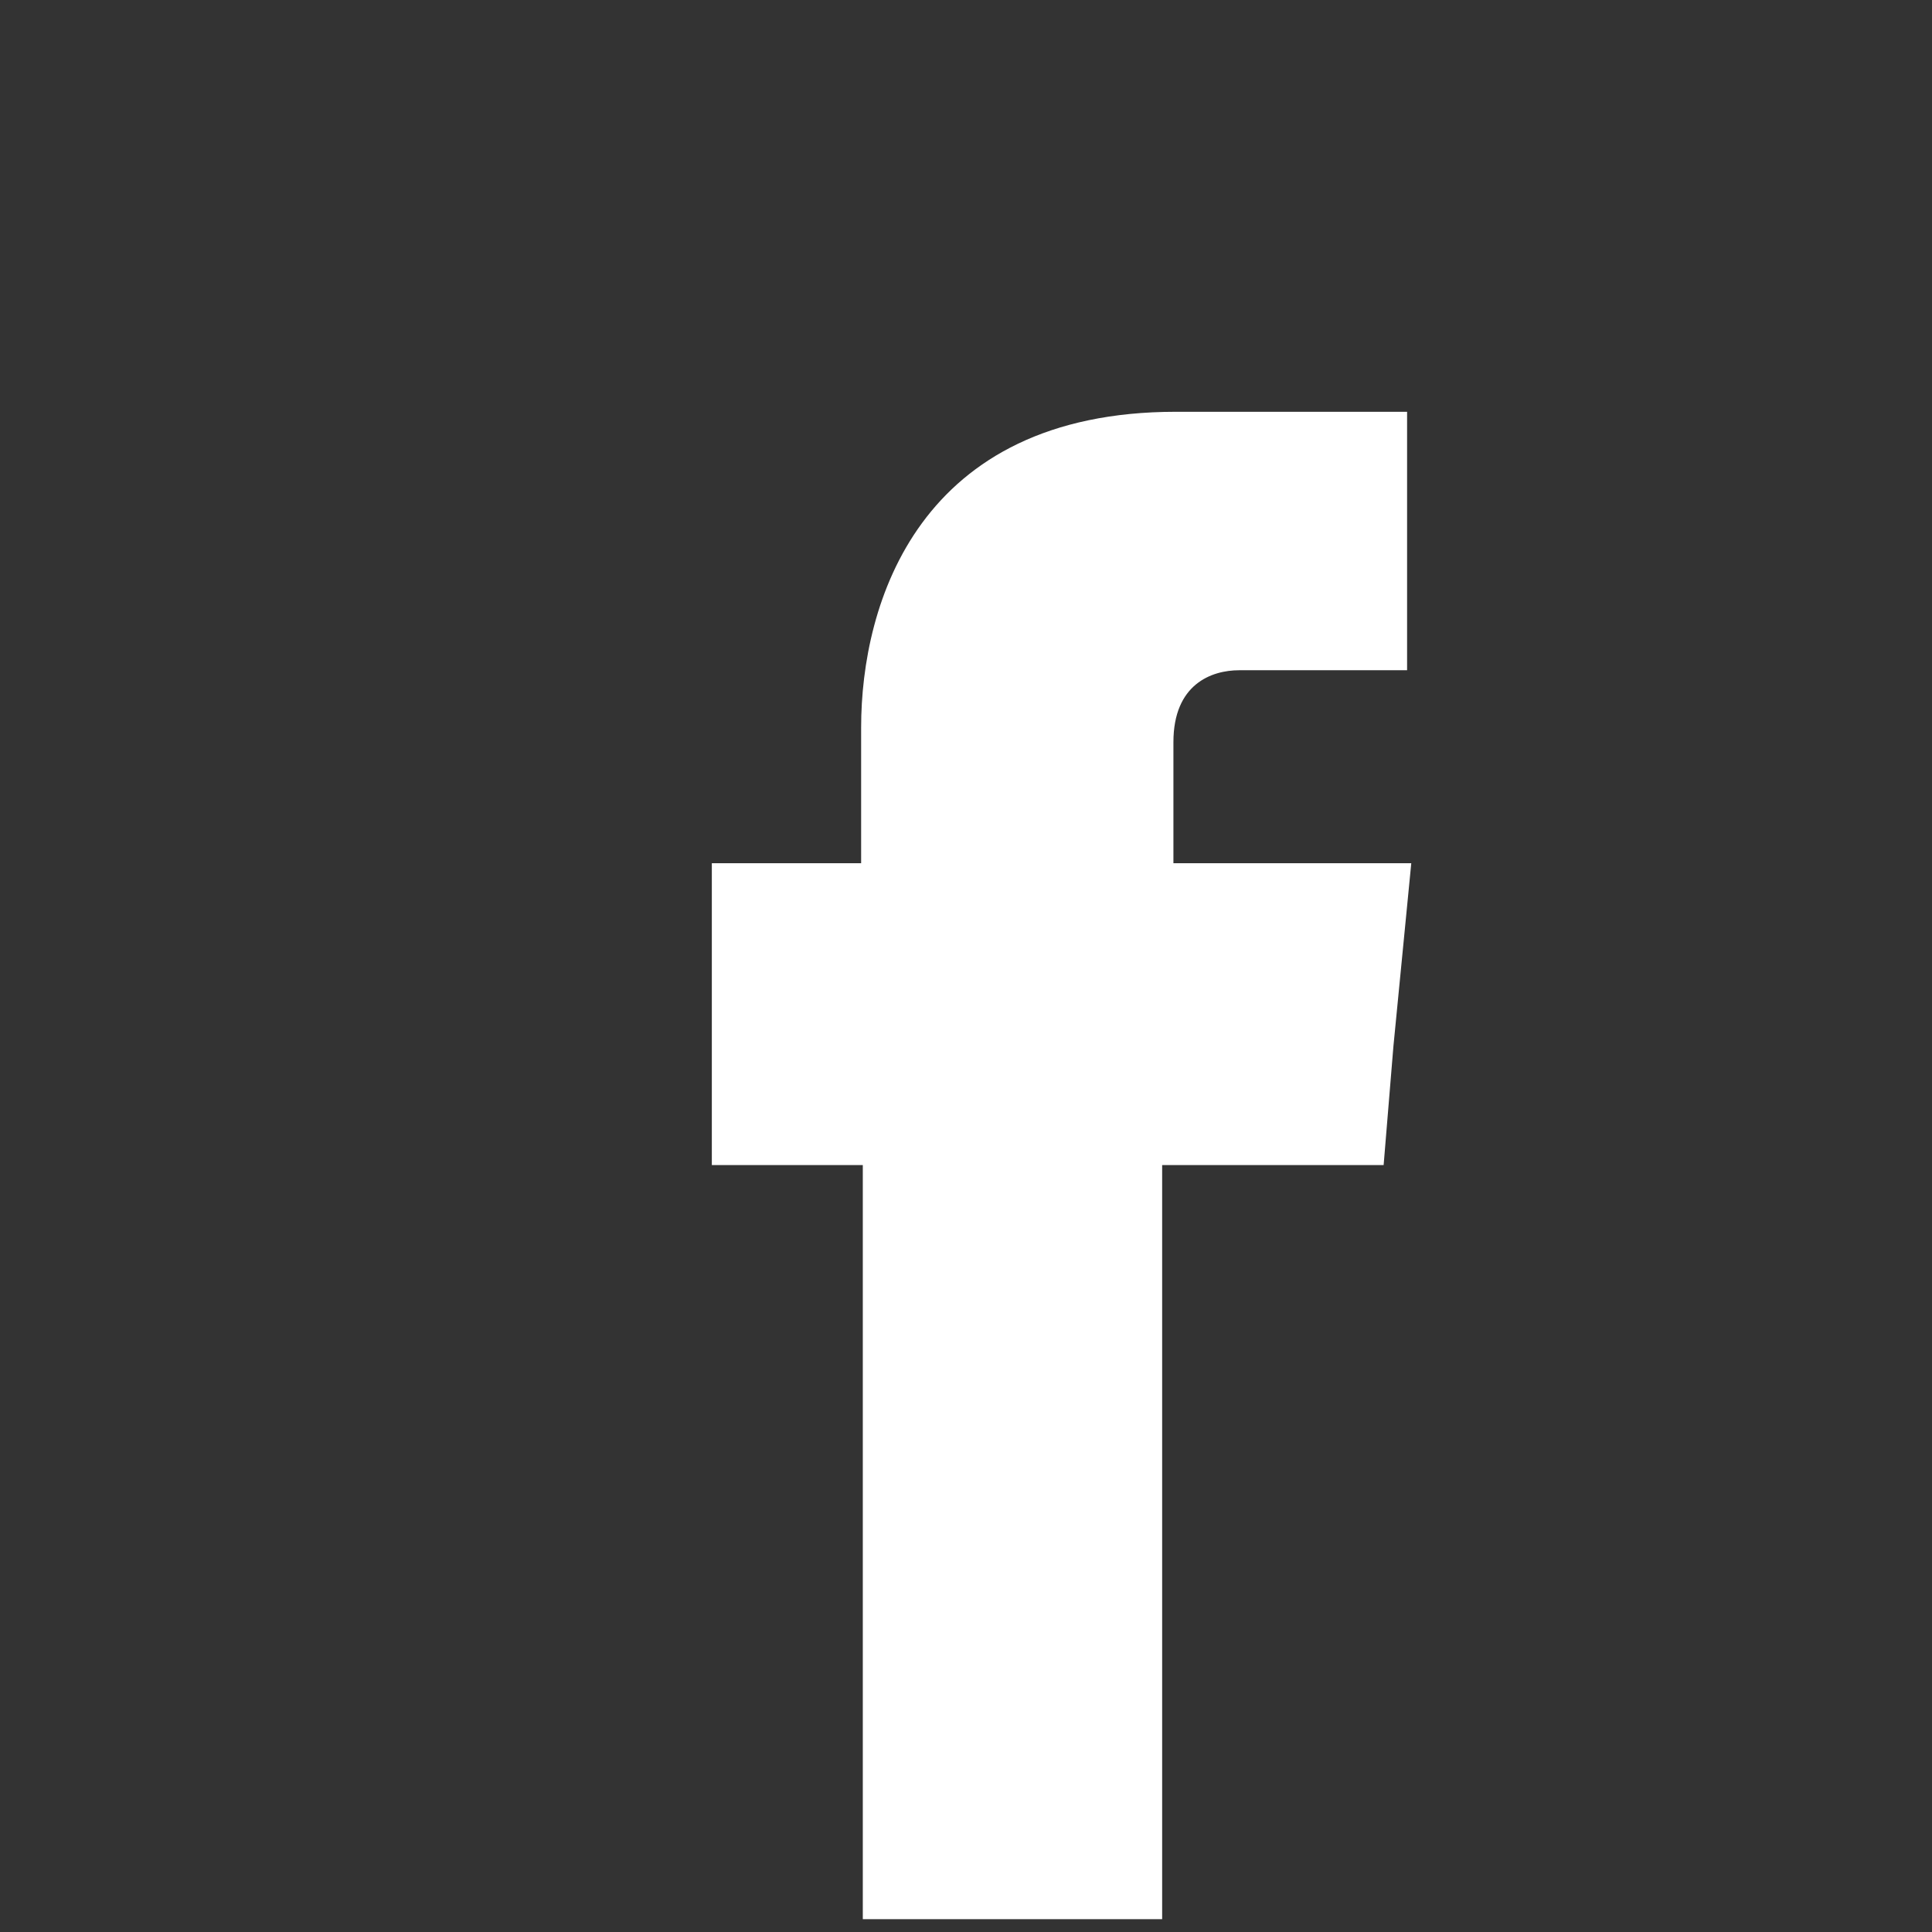
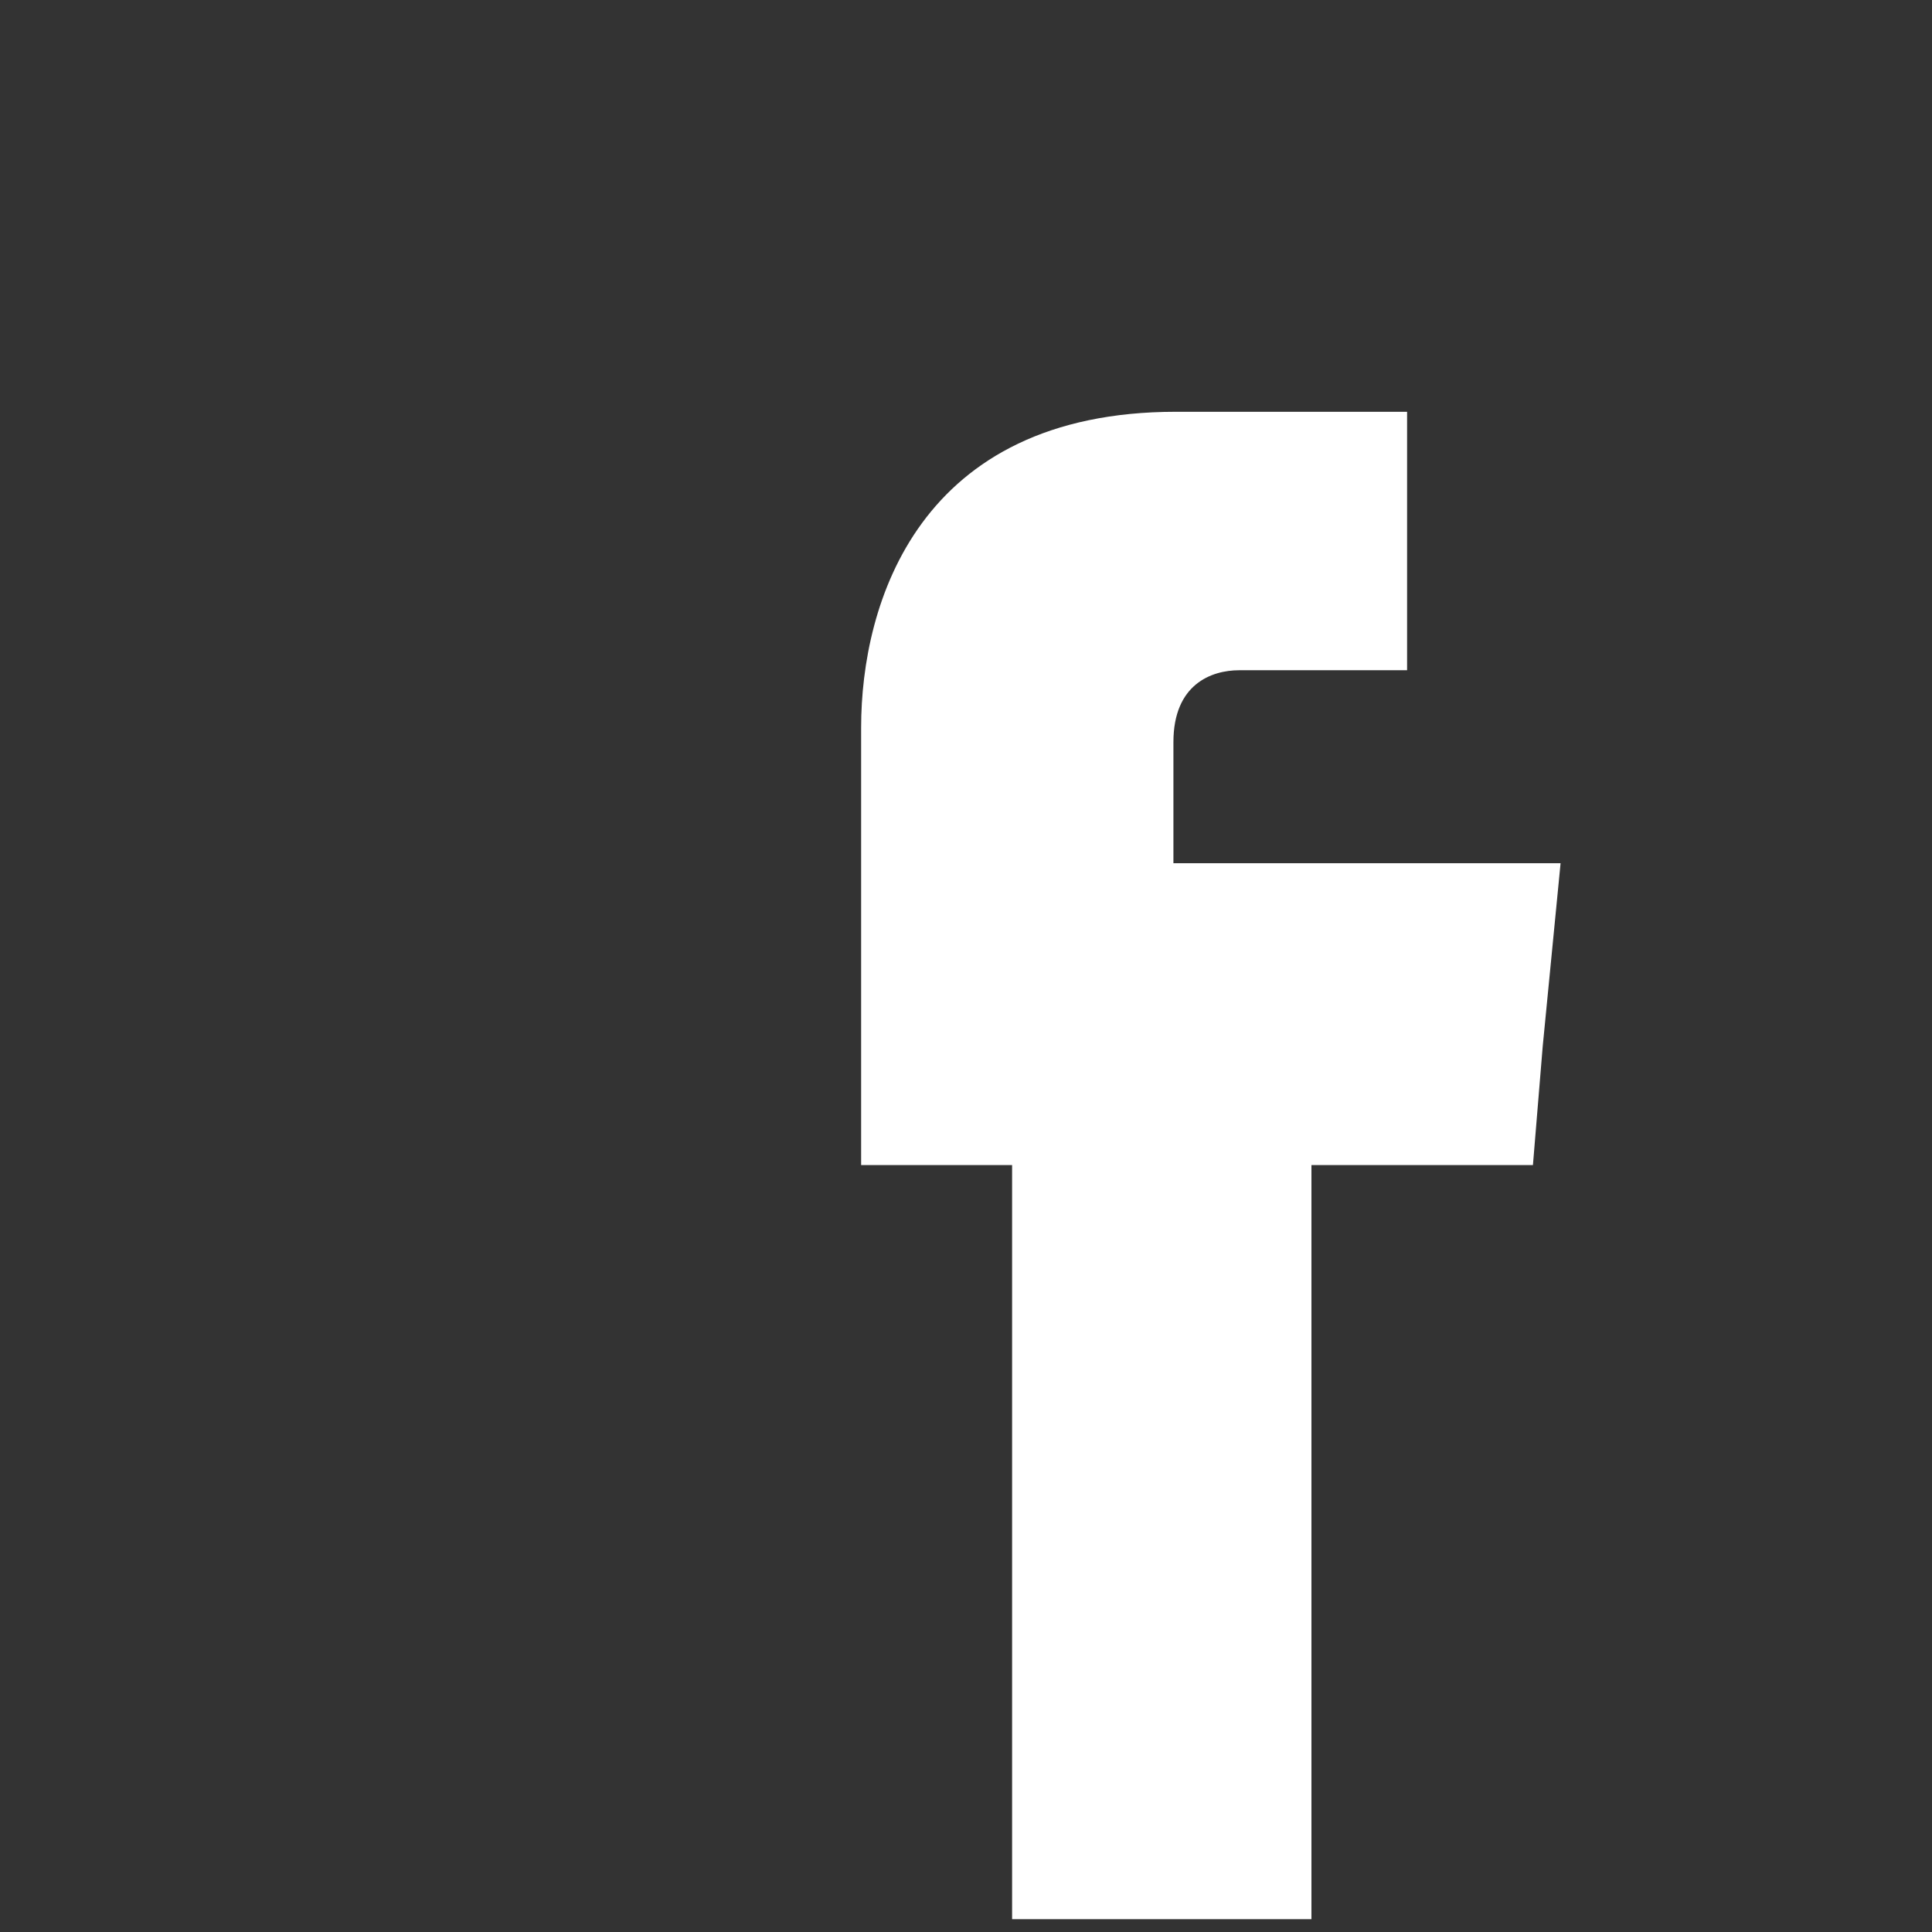
<svg xmlns="http://www.w3.org/2000/svg" version="1.1" id="圖層_2" x="0px" y="0px" width="36px" height="36px" viewBox="0 0 36 36" enable-background="new 0 0 36 36" xml:space="preserve">
  <rect x="0" y="0" width="36" height="36" fill="#333333" stroke="none" />
-   <path fill="#FFFFFF" d="M21.865,16.085v-2.256c0-1.081,0.71-1.34,1.225-1.34h3.129V7.673h-4.308c-4.792,0-5.865,3.566-5.865,5.882  v2.53h-2.782v3.397v2.227h2.813v14.052h5.578V21.709h4.127l0.182-2.21l0.333-3.414H21.865z" />
+   <path fill="#FFFFFF" d="M21.865,16.085v-2.256c0-1.081,0.71-1.34,1.225-1.34h3.129V7.673h-4.308c-4.792,0-5.865,3.566-5.865,5.882  v2.53v3.397v2.227h2.813v14.052h5.578V21.709h4.127l0.182-2.21l0.333-3.414H21.865z" />
</svg>